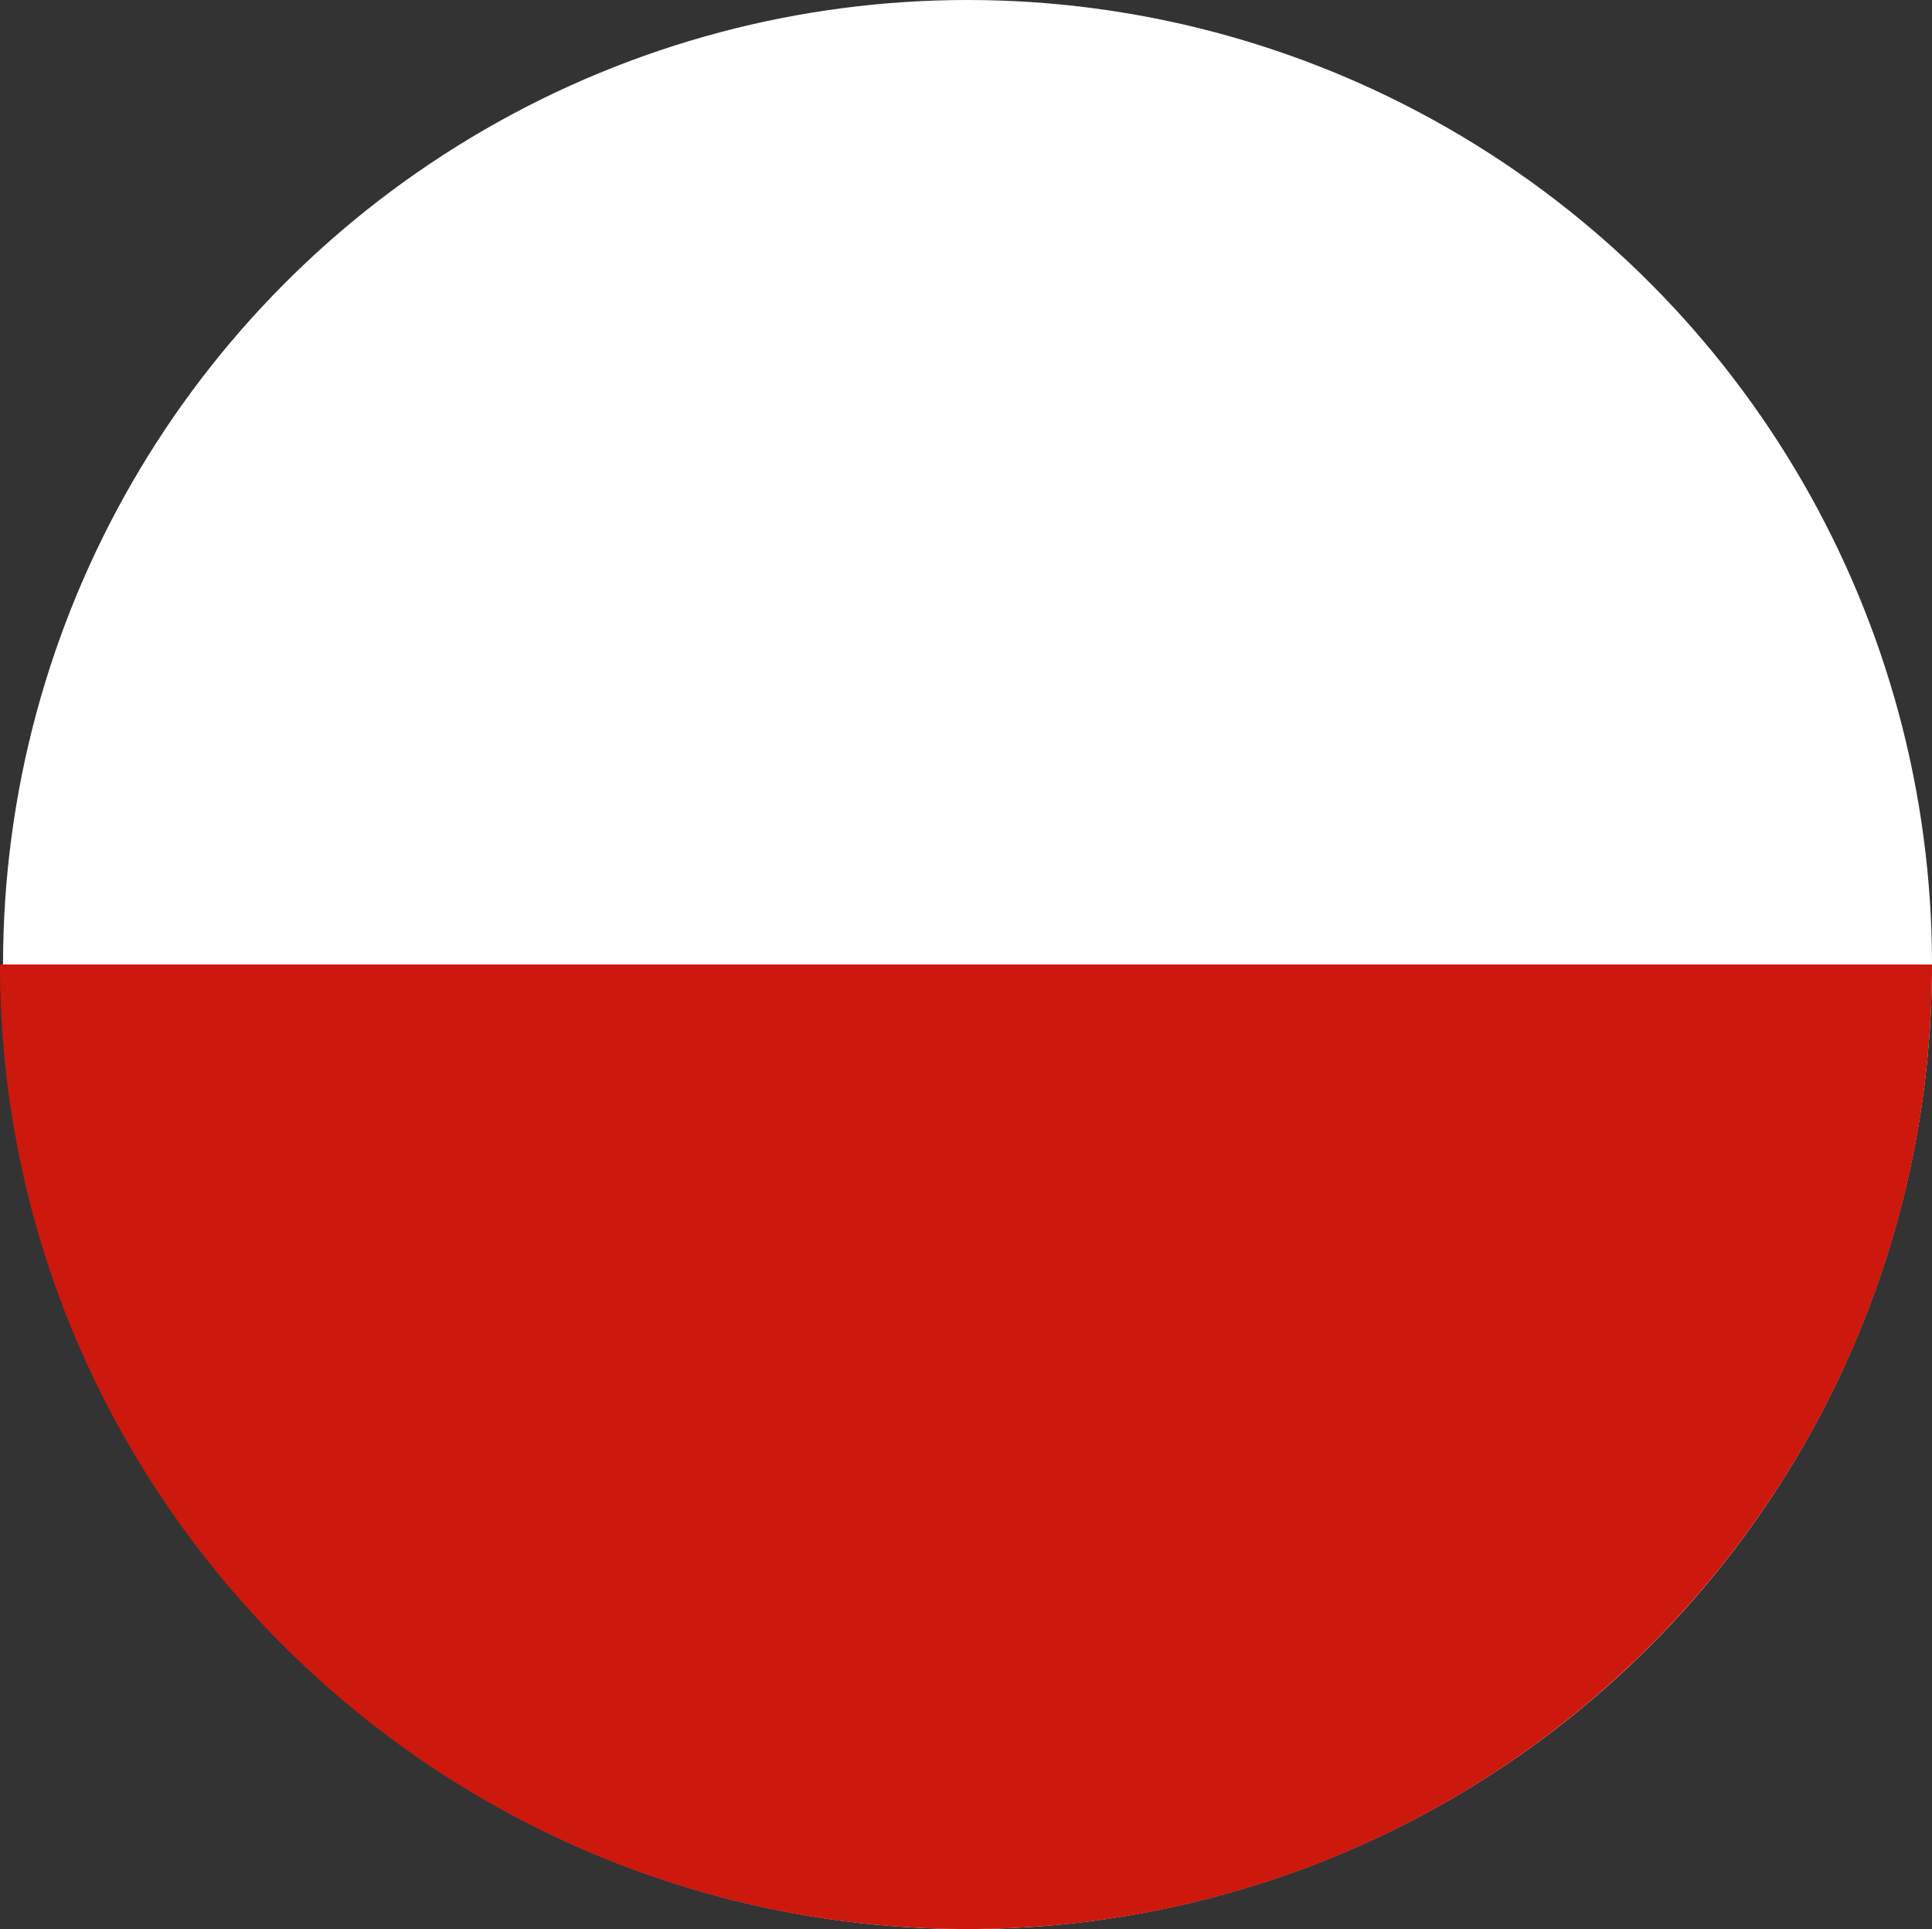
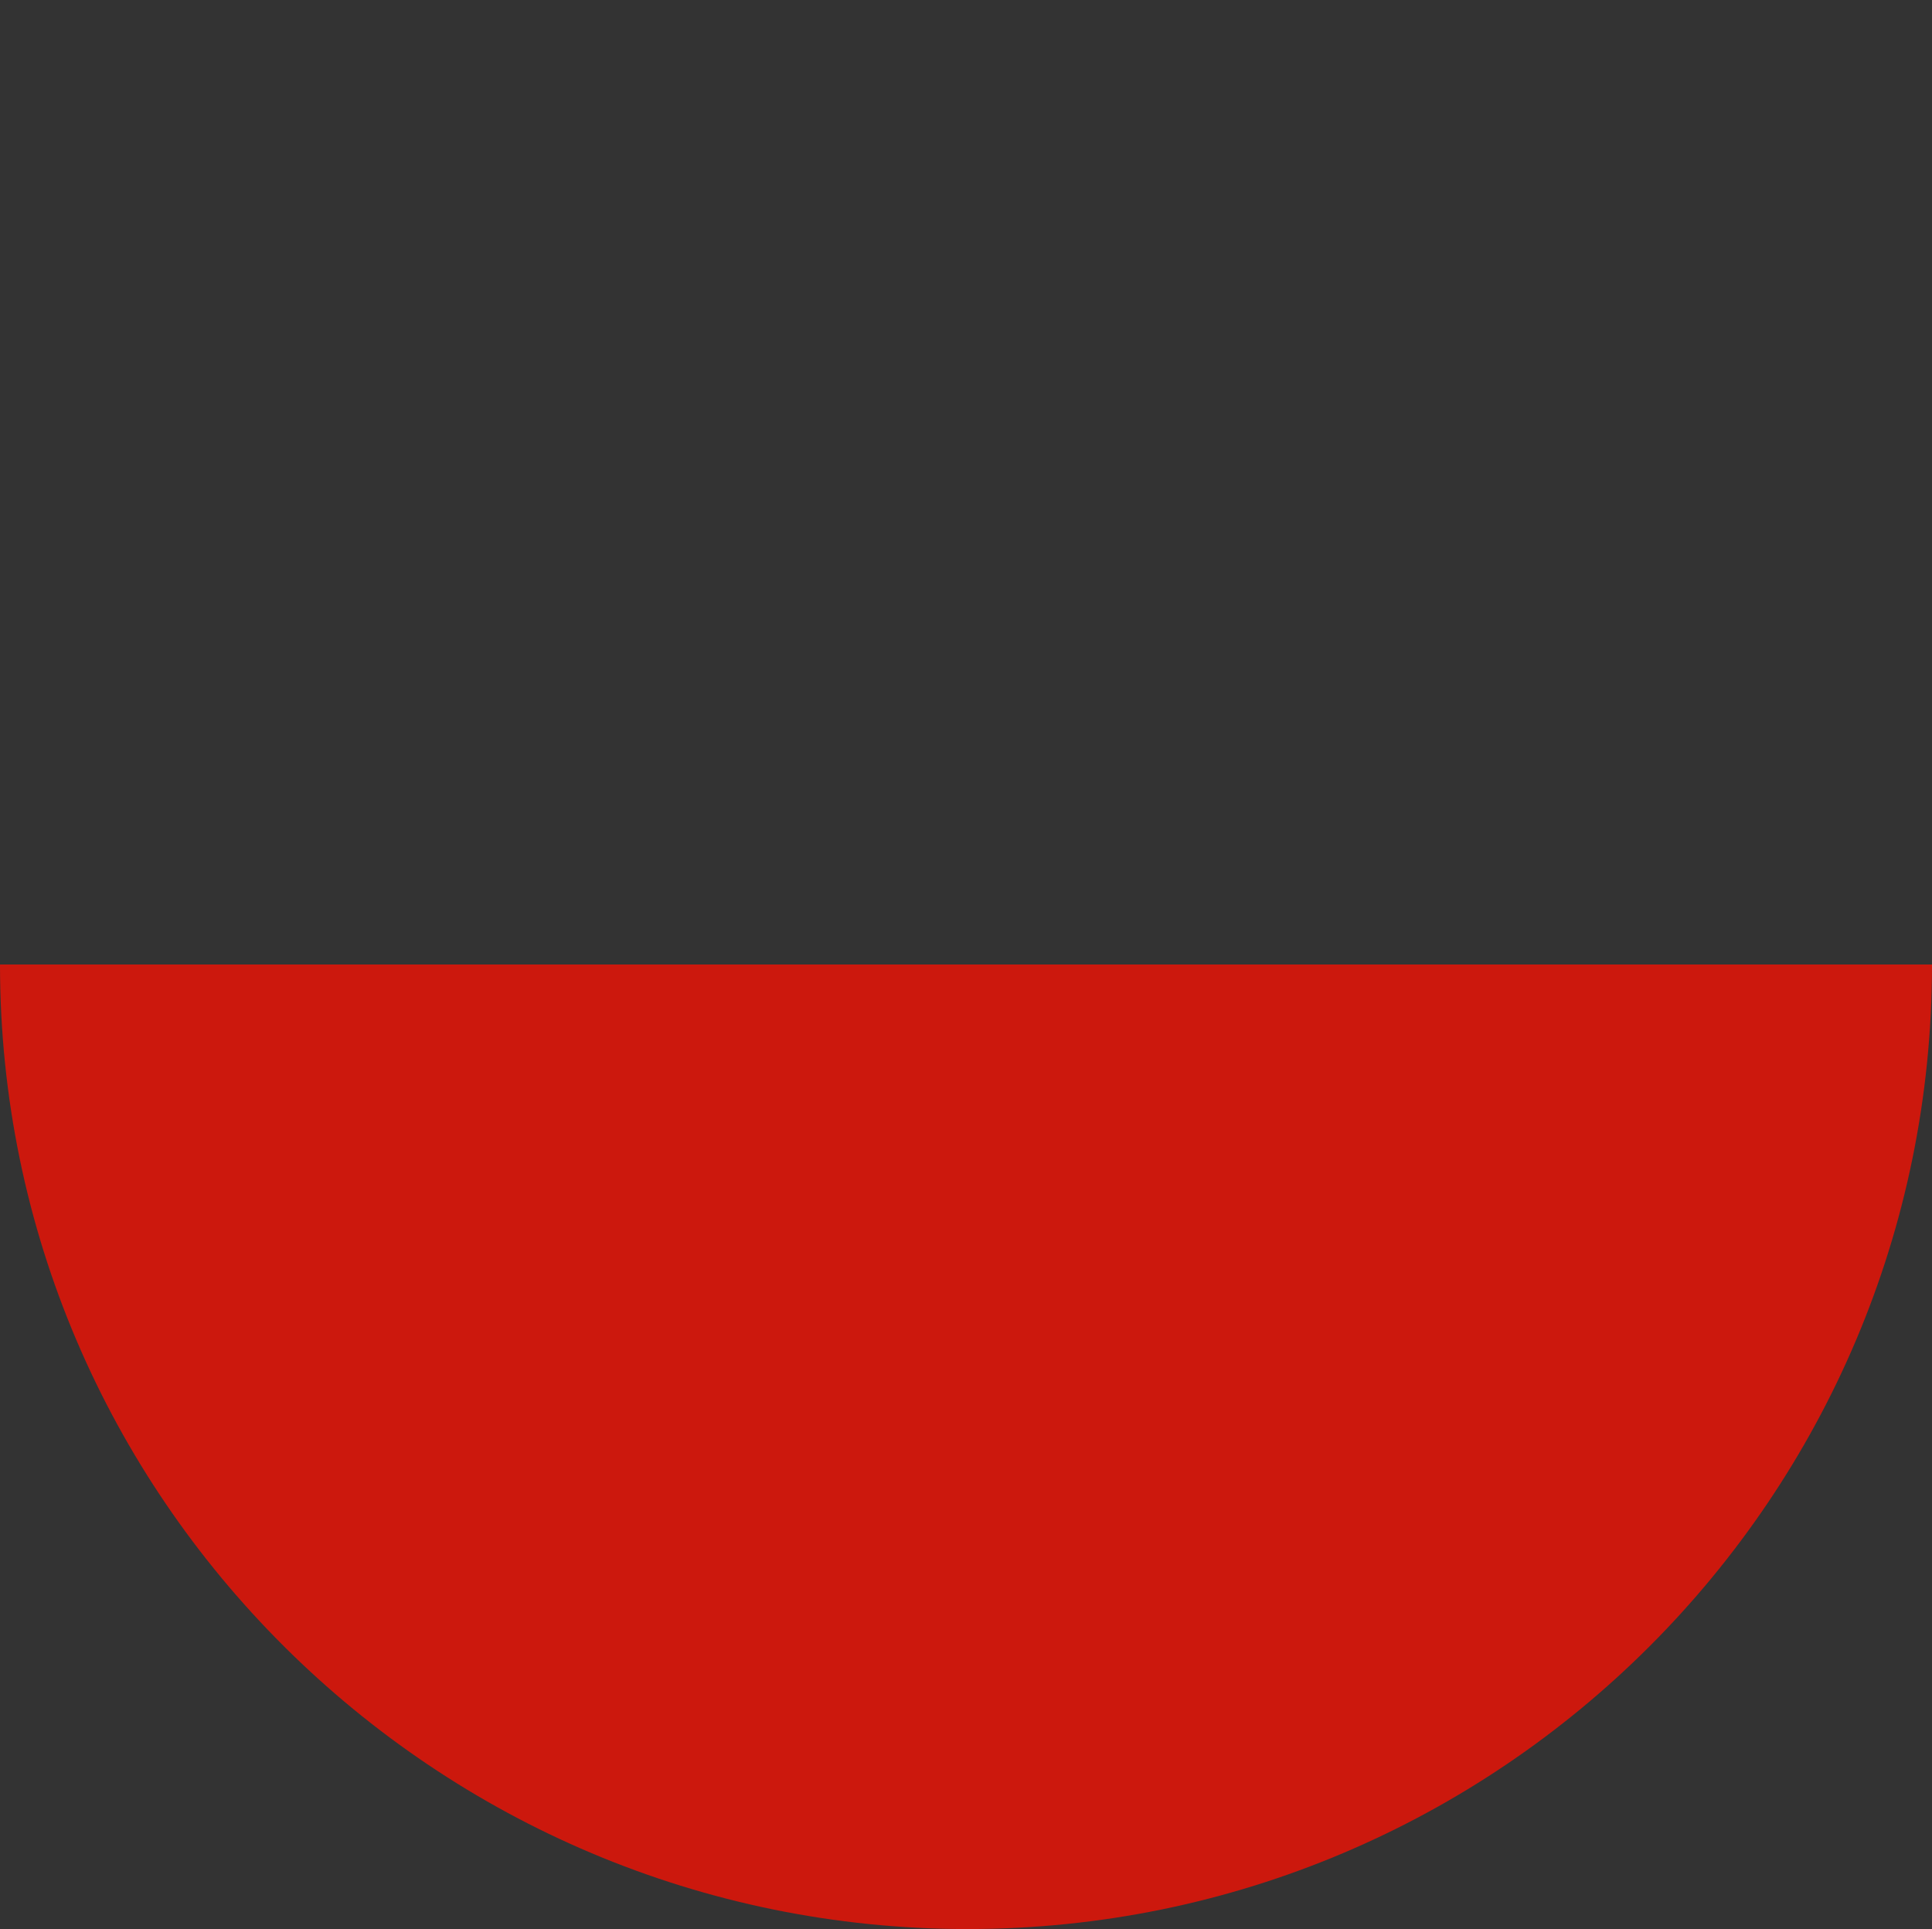
<svg xmlns="http://www.w3.org/2000/svg" version="1.1" id="flag-poland" x="0px" y="0px" viewBox="0 0 63.5 63.4" style="enable-background:new 0 0 63.5 63.4;" xml:space="preserve">
  <rect x="0" y="0" width="63.5" height="63.4" fill="#333333" stroke="none" />
  <style type="text/css">
	.st0{fill:#FFFFFF;}
	.st1{fill:#CC180D;}
</style>
  <g>
-     <circle class="st0" cx="31.8" cy="31.7" r="31.7" />
    <path class="st1" d="M63.5,31.7c0,17.5-14.2,31.7-31.7,31.7S0,49.2,0,31.7H63.5z" />
  </g>
</svg>